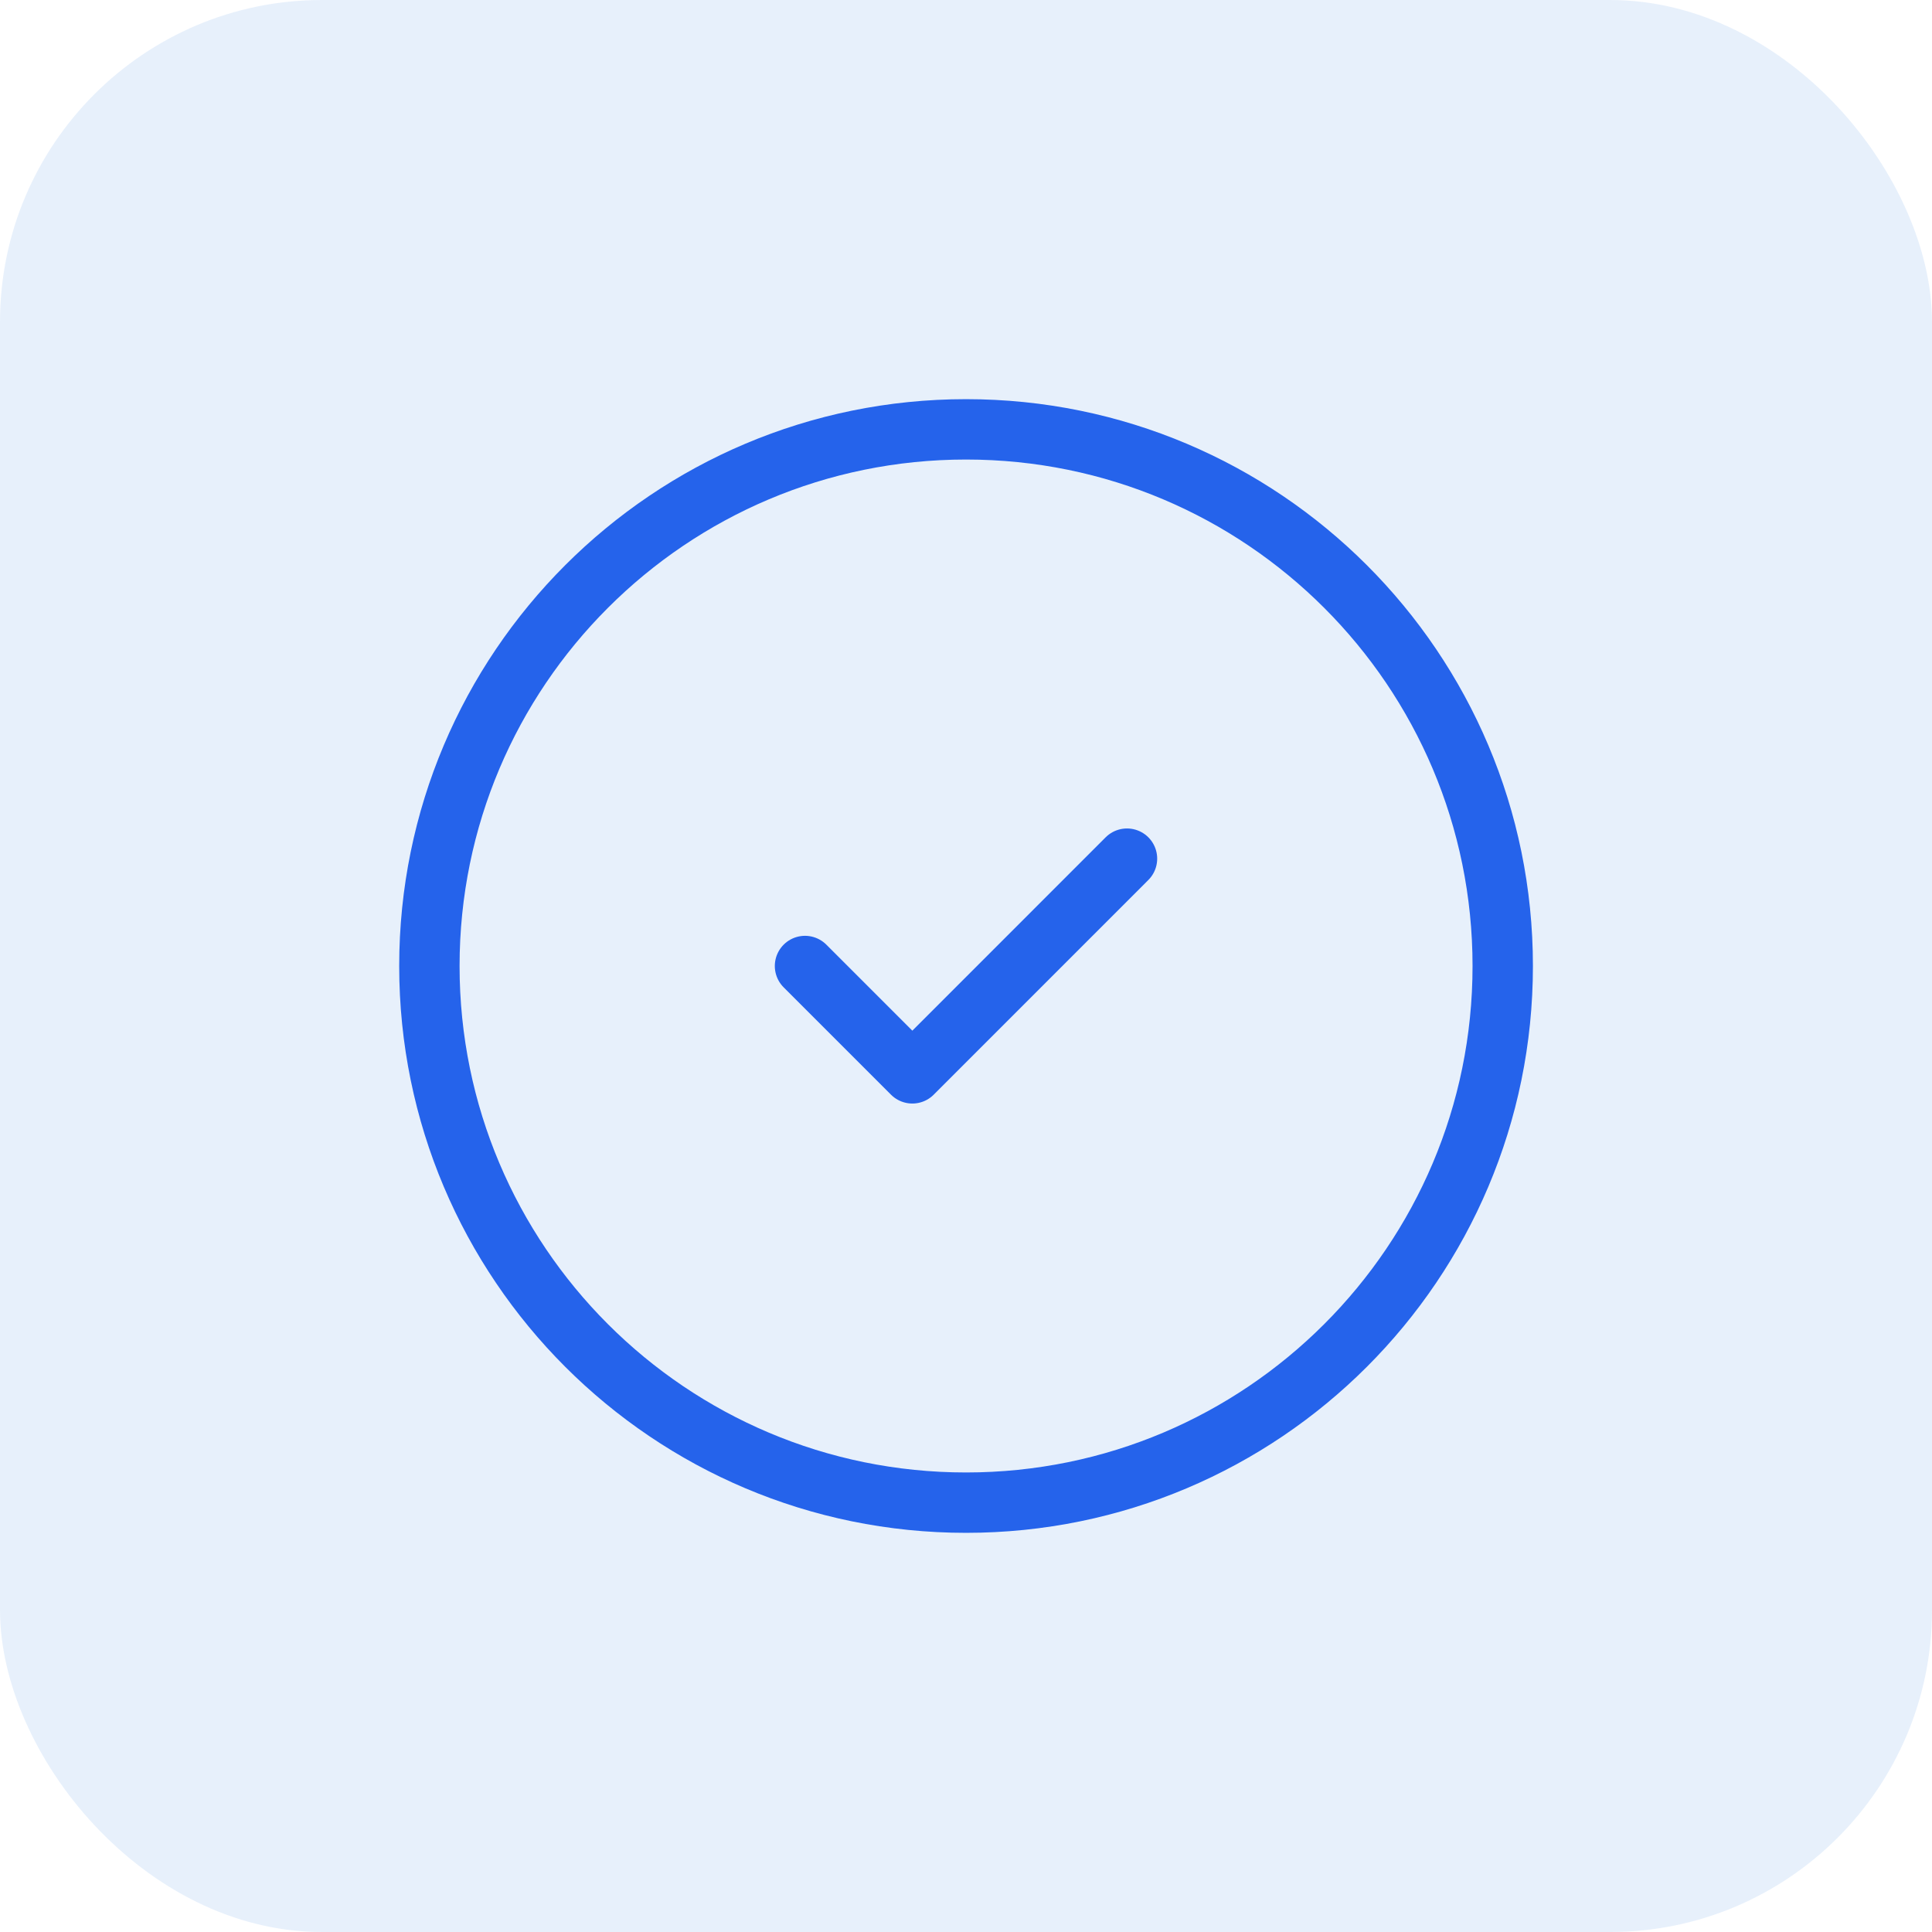
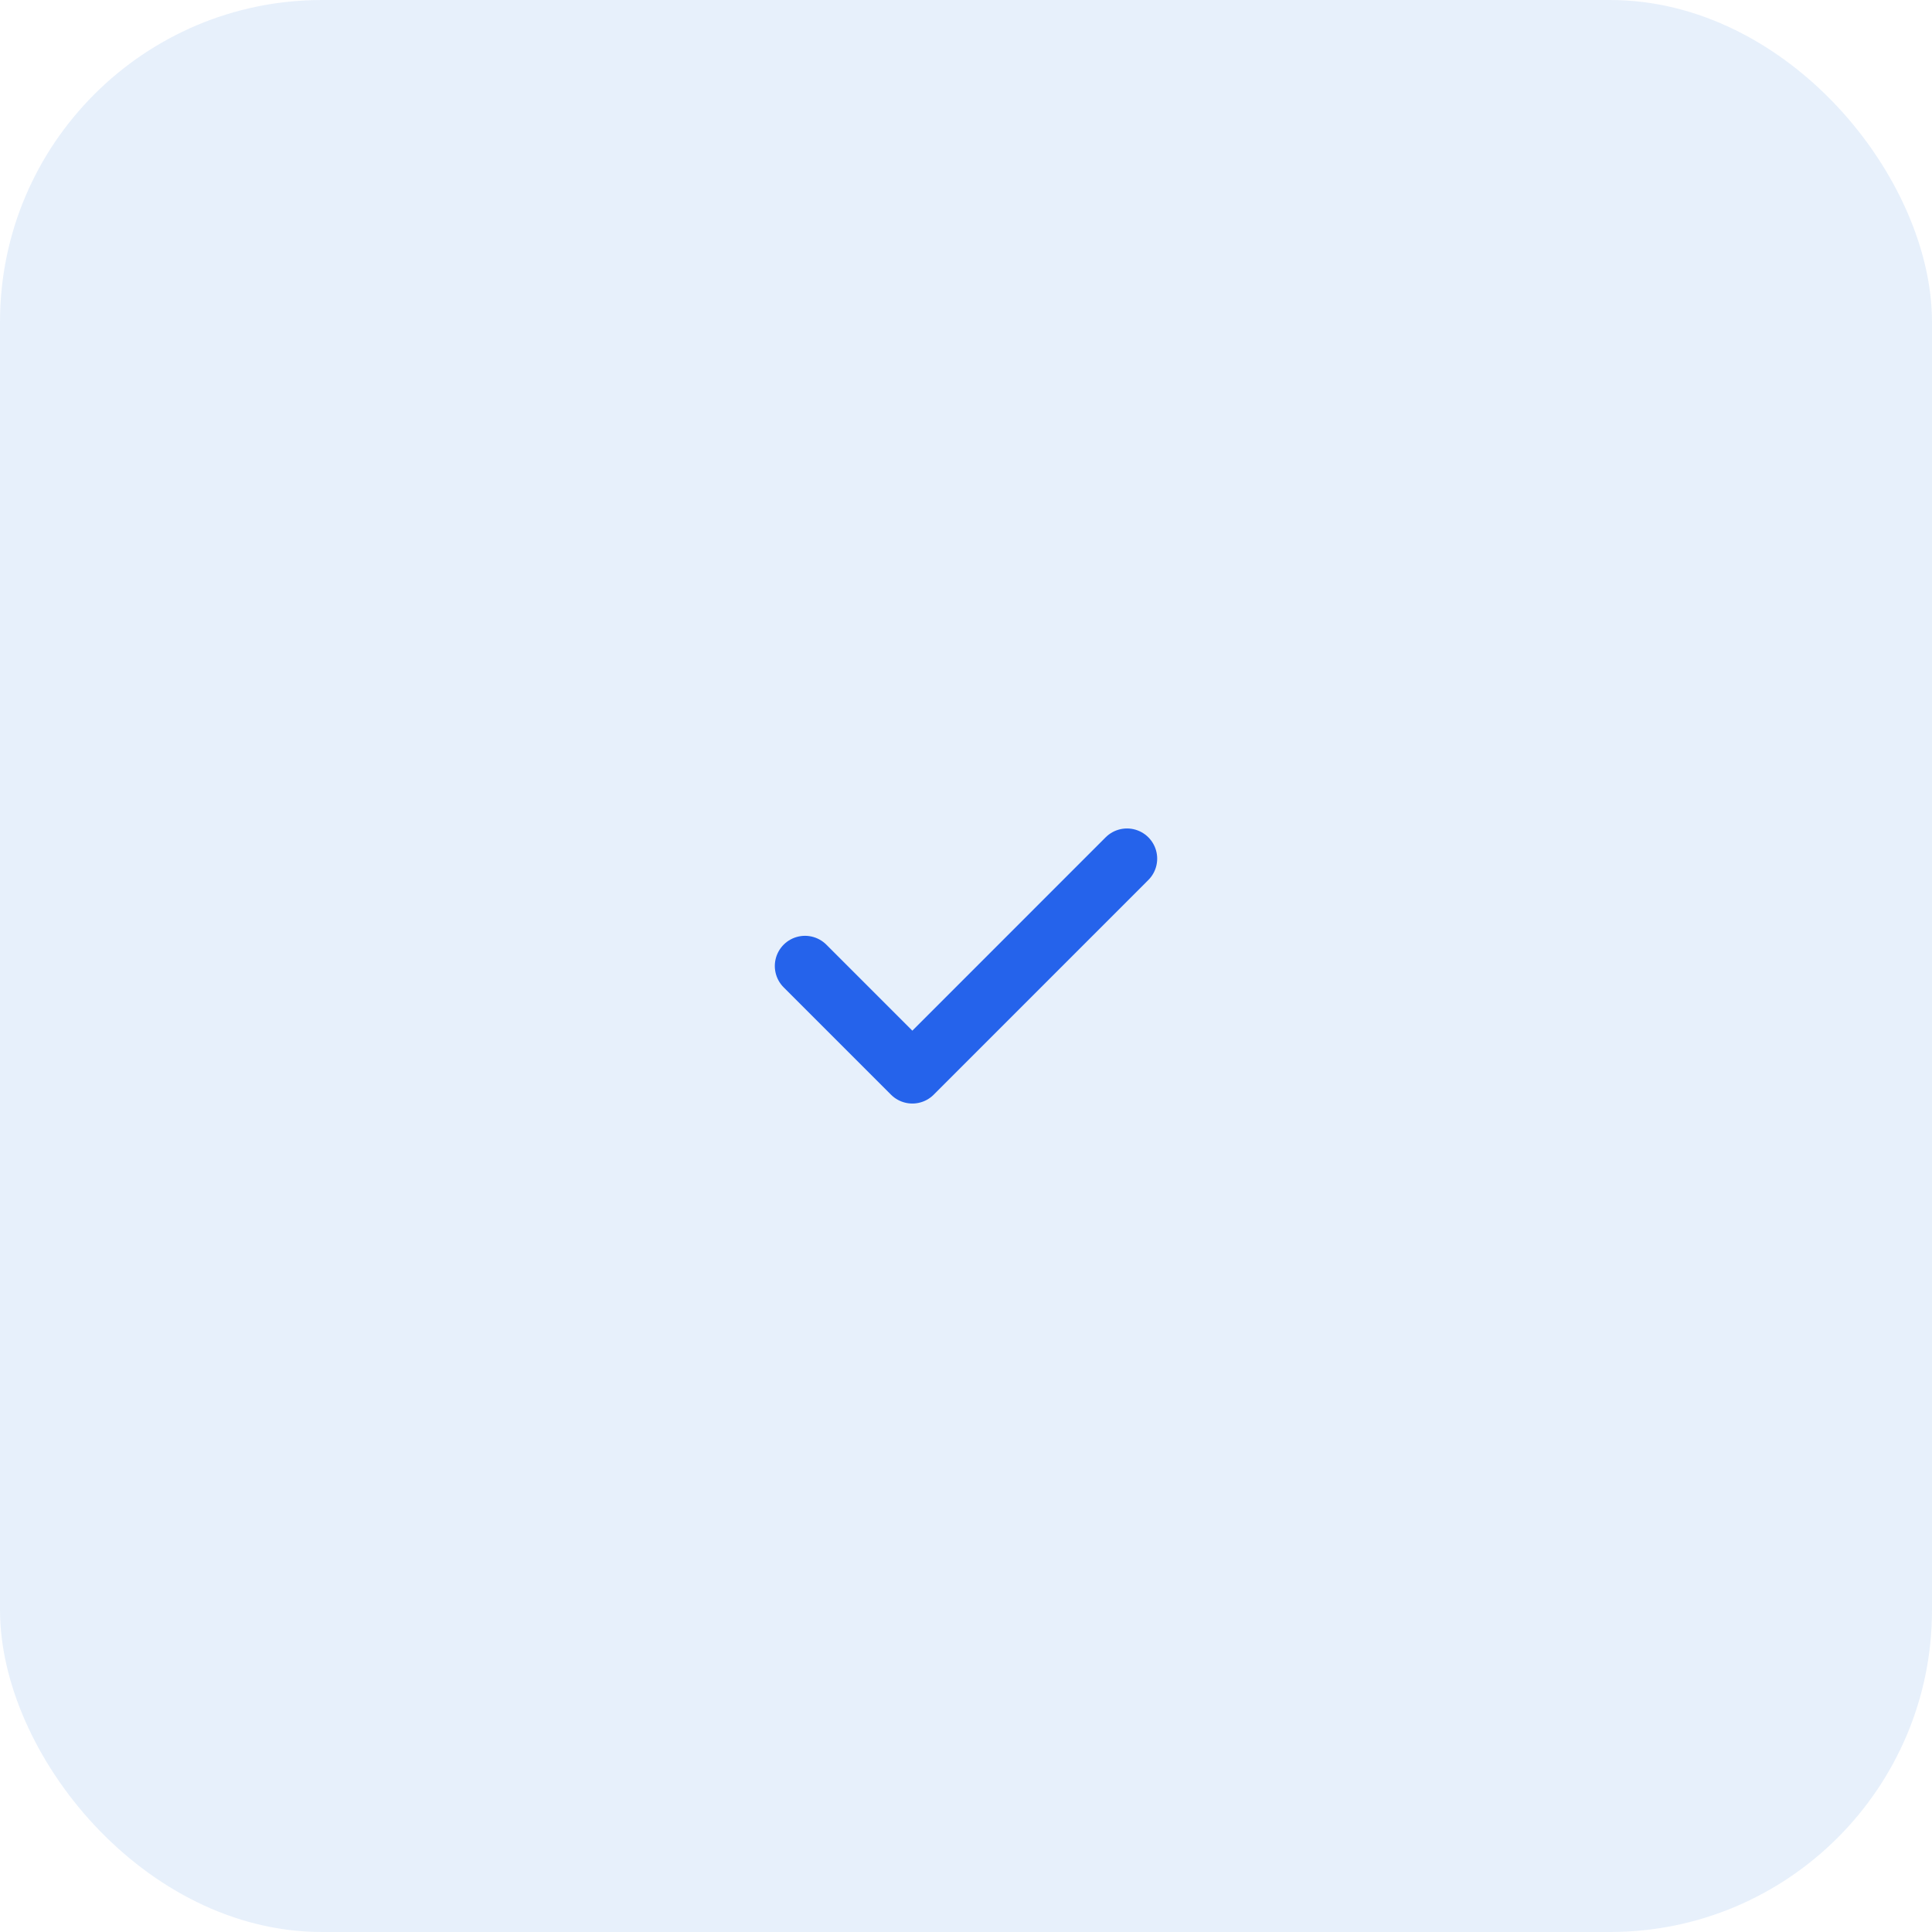
<svg xmlns="http://www.w3.org/2000/svg" width="48" height="48" viewBox="0 0 48 48" fill="none">
  <rect width="48" height="48" rx="8" fill="#0B6CD4" fill-opacity="0.1" />
-   <path d="M24.001 37.333C31.365 37.333 37.335 31.364 37.335 24C37.335 16.636 31.365 10.667 24.001 10.667C16.637 10.667 10.668 16.636 10.668 24C10.668 31.364 16.637 37.333 24.001 37.333Z" stroke="#2563EB" stroke-width="1.5" stroke-linecap="round" stroke-linejoin="round" />
  <path d="M20 24L22.667 26.667L28 21.333" stroke="#2563EB" stroke-width="1.5" stroke-linecap="round" stroke-linejoin="round" />
</svg>